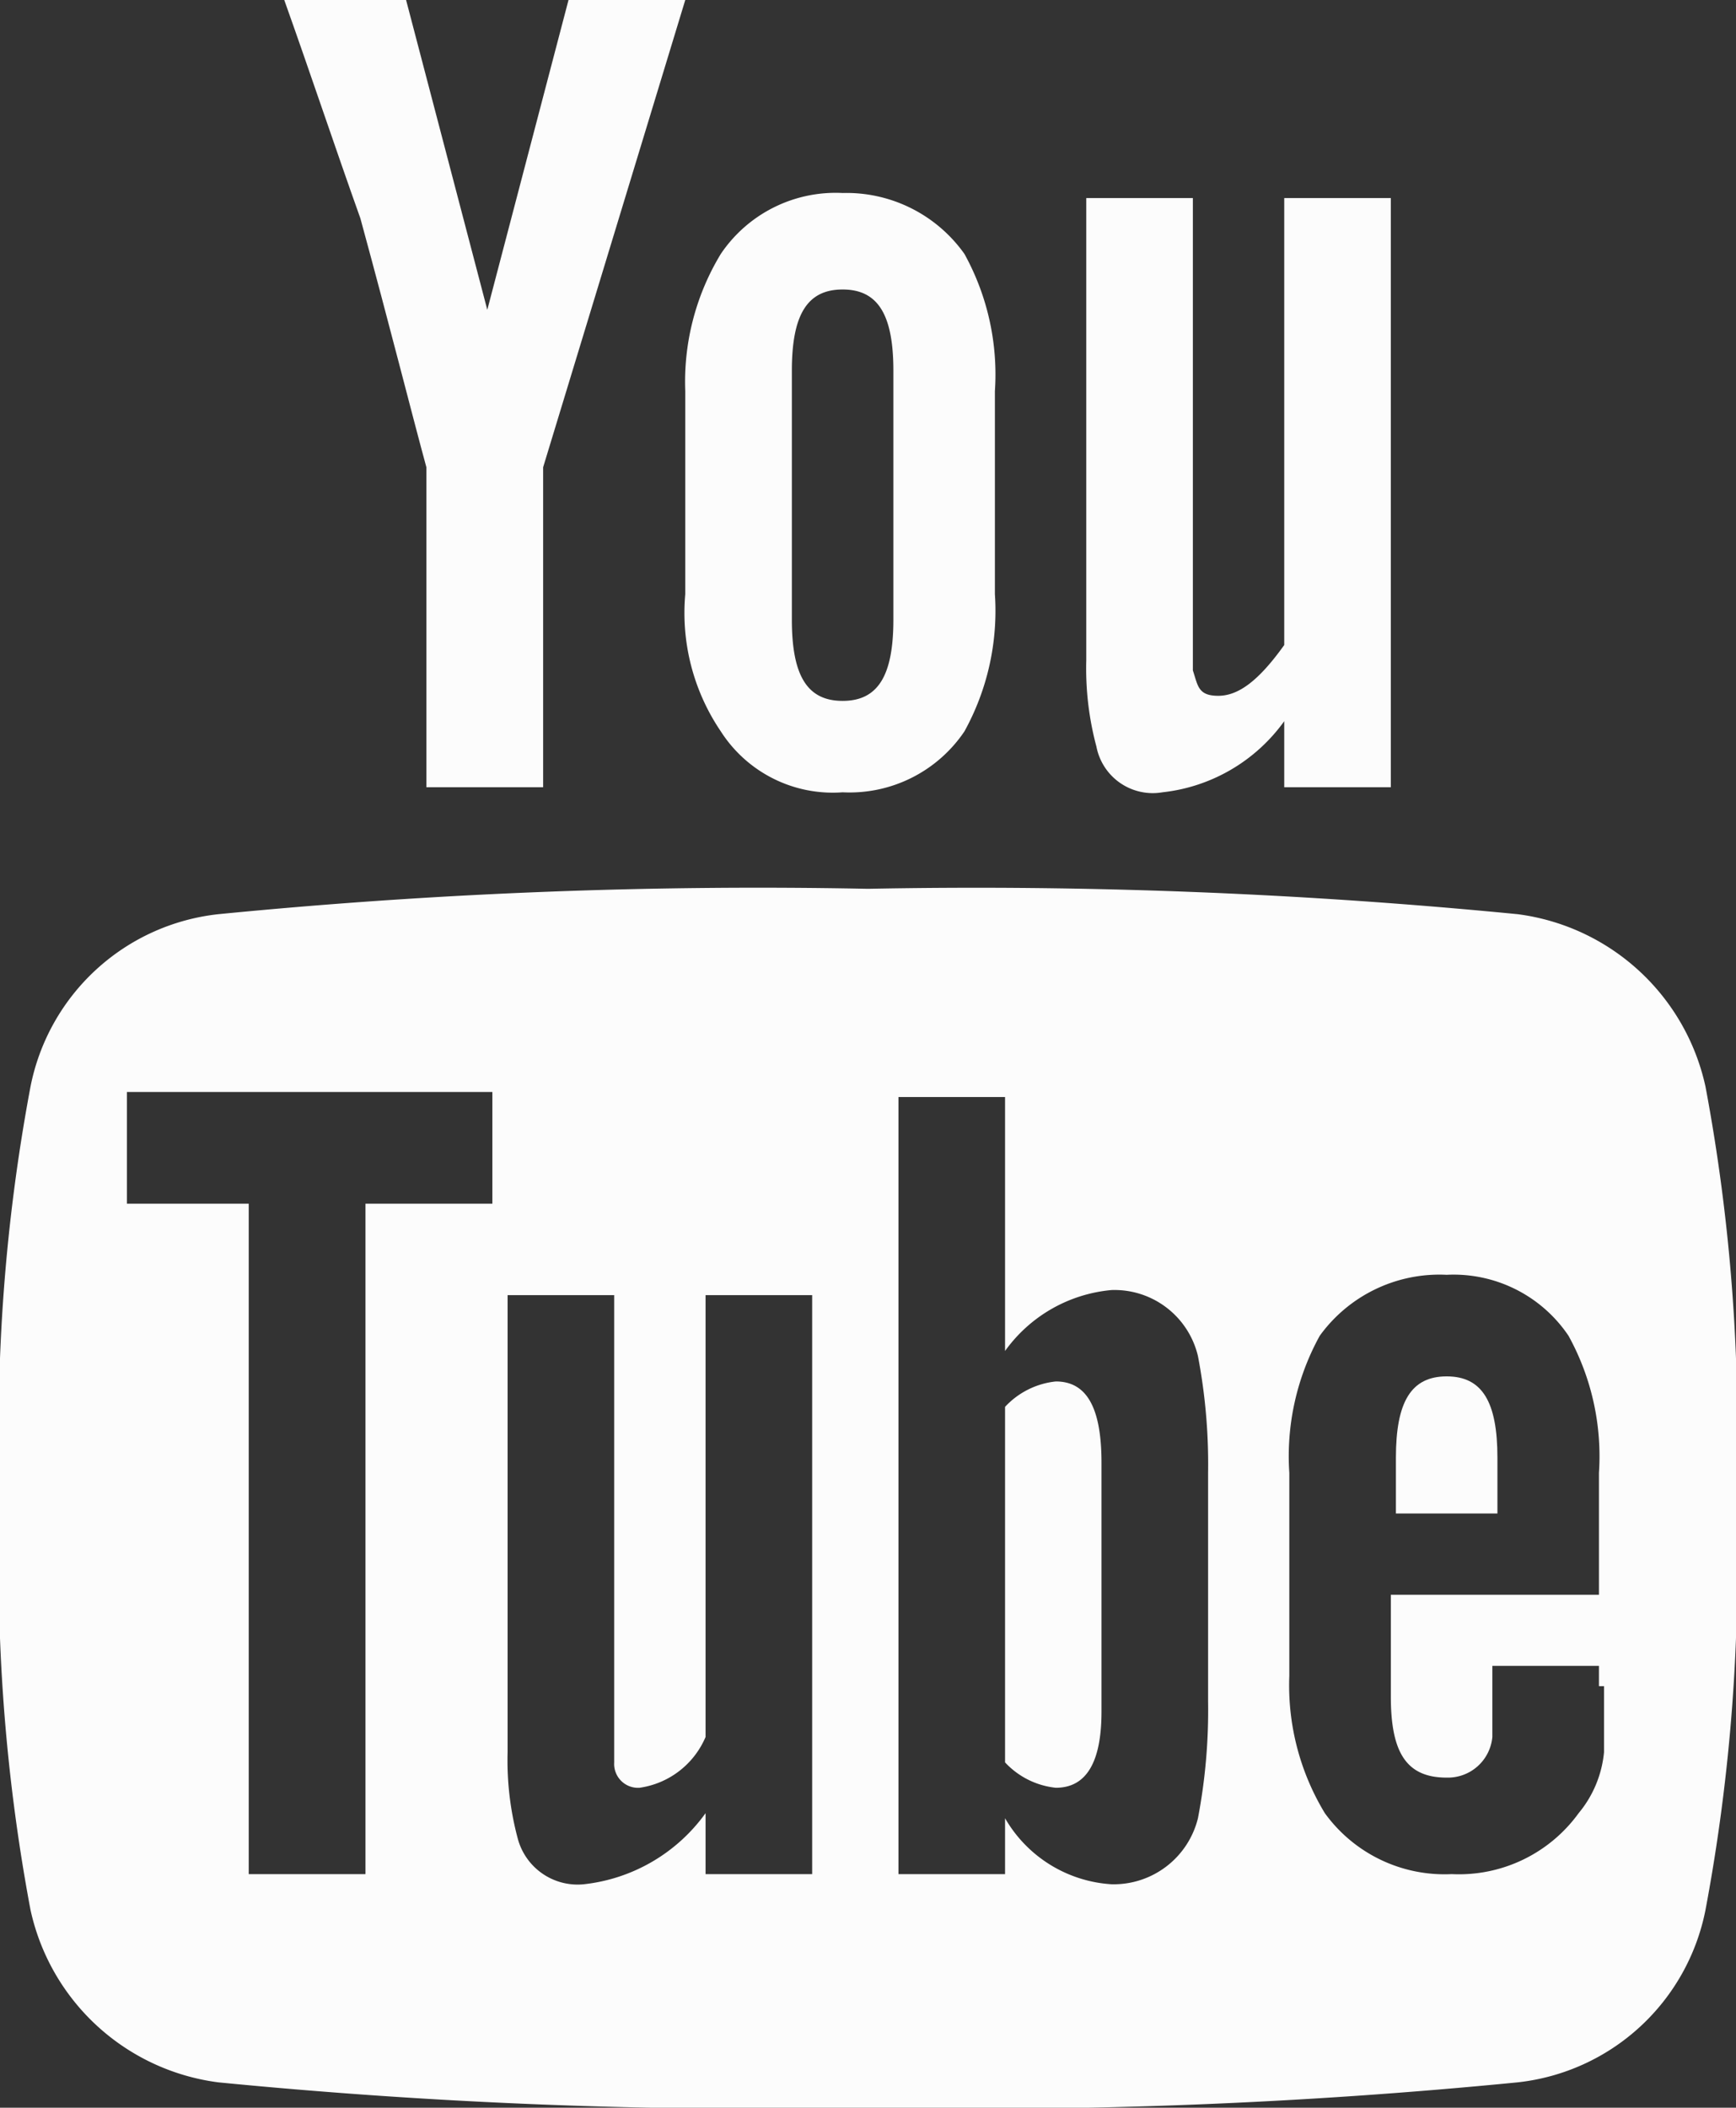
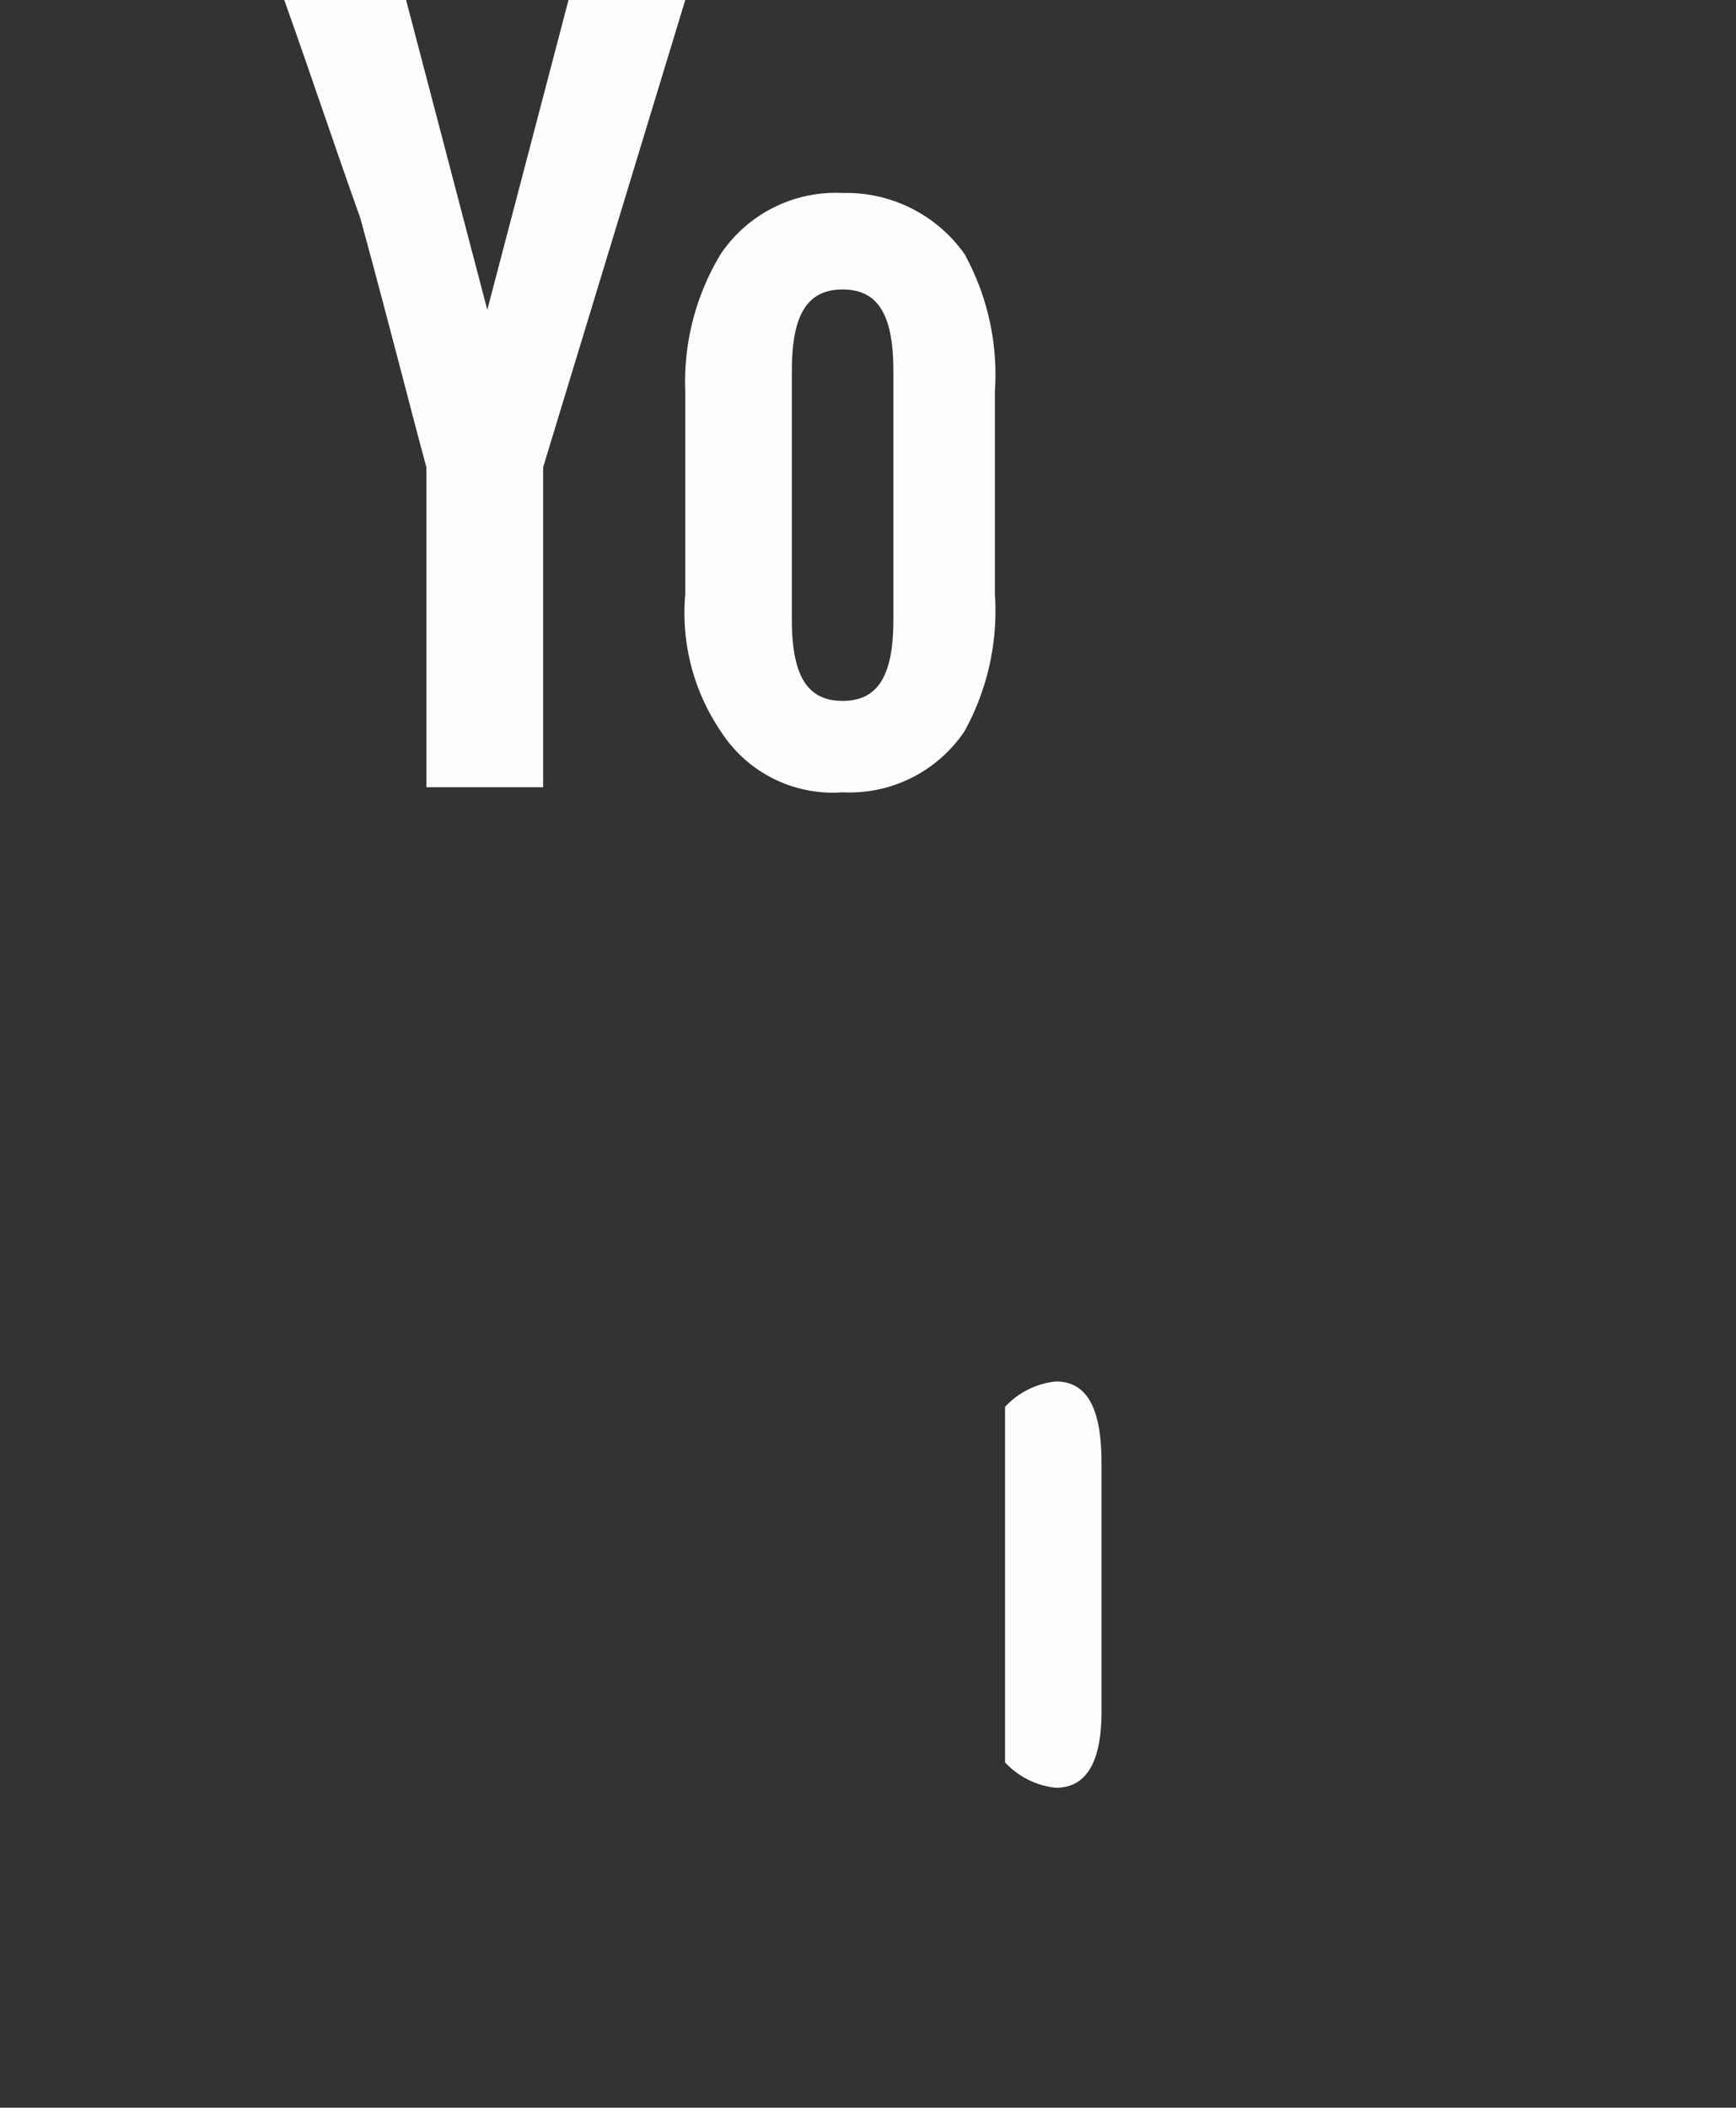
<svg xmlns="http://www.w3.org/2000/svg" viewBox="0 0 34.2 41.5">
  <rect x="0" y="0" width="34.2" height="41.5" fill="#333333" stroke="none" />
  <defs>
    <style>.cls-1{fill:#fcfcfc;}</style>
  </defs>
  <g id="Calque_2" data-name="Calque 2">
    <g id="Calque_1-2" data-name="Calque 1">
-       <path class="cls-1" d="M22.9,15.6a3.41,3.41,0,0,0,2.4-1.4v1.3h2.1V3.9H25.3v8.8c-.5.7-.9,1-1.3,1s-.4-.2-.5-.5V3.9H21.4V13a5.94,5.94,0,0,0,.2,1.7A1.13,1.13,0,0,0,22.9,15.6Z" />
      <path class="cls-1" d="M16.6,15.6A2.73,2.73,0,0,0,19,14.4a4.91,4.91,0,0,0,.6-2.7v-4A4.91,4.91,0,0,0,19,5a2.85,2.85,0,0,0-2.4-1.2A2.73,2.73,0,0,0,14.2,5a4.85,4.85,0,0,0-.7,2.7v4a4.15,4.15,0,0,0,.7,2.7A2.62,2.62,0,0,0,16.6,15.6Zm-1-8.3c0-1.1.3-1.6,1-1.6s1,.5,1,1.6v4.9c0,1.1-.3,1.6-1,1.6s-1-.5-1-1.6Z" />
      <path class="cls-1" d="M8.4,9.2v6.3h2.3V9.2L13.5,0H11.2L9.6,6.1,8,0H5.6c.5,1.4,1,2.9,1.5,4.3C7.7,6.5,8.1,8.1,8.4,9.2Z" />
-       <path class="cls-1" d="M29.5,29.8V28.7c0-1.1-.3-1.6-1-1.6s-1,.5-1,1.6v1.1Z" />
      <path class="cls-1" d="M20.8,27.2a1.59,1.59,0,0,0-1,.5v7a1.59,1.59,0,0,0,1,.5q.9,0,.9-1.5V28.8C21.7,27.7,21.4,27.2,20.8,27.2Z" />
-       <path class="cls-1" d="M33.6,21.4A4.36,4.36,0,0,0,29.9,18a109.57,109.57,0,0,0-12.8-.5A108.72,108.72,0,0,0,4.3,18,4.24,4.24,0,0,0,.6,21.4,36.41,36.41,0,0,0,0,29.5a36.41,36.41,0,0,0,.6,8.1A4.36,4.36,0,0,0,4.3,41a109.57,109.57,0,0,0,12.8.5A108.72,108.72,0,0,0,29.9,41a4.24,4.24,0,0,0,3.7-3.4,36.41,36.41,0,0,0,.6-8.1A36.41,36.41,0,0,0,33.6,21.4ZM9.7,23.7H7.2V36.9H4.9V23.7H2.5V21.5H9.7v2.2ZM16,36.9H13.9V35.7a3.41,3.41,0,0,1-2.4,1.4,1.22,1.22,0,0,1-1.3-.9,5.94,5.94,0,0,1-.2-1.7v-9h2.1v9.2a.47.47,0,0,0,.5.5,1.67,1.67,0,0,0,1.3-1V25.5H16Zm7.8-3.4a11.32,11.32,0,0,1-.2,2.3,1.71,1.71,0,0,1-1.7,1.3,2.61,2.61,0,0,1-2.1-1.3v1.1H17.7V21.6h2.1v5a2.9,2.9,0,0,1,2.1-1.2,1.69,1.69,0,0,1,1.7,1.3,11.32,11.32,0,0,1,.2,2.3Zm7.8-.3v1.3a2.2,2.2,0,0,1-.5,1.2,2.91,2.91,0,0,1-2.5,1.2,2.91,2.91,0,0,1-2.5-1.2,4.85,4.85,0,0,1-.7-2.7V29a4.91,4.91,0,0,1,.6-2.7,2.91,2.91,0,0,1,2.5-1.2,2.73,2.73,0,0,1,2.4,1.2,4.91,4.91,0,0,1,.6,2.7v2.4H27.4v2c0,1.1.3,1.6,1.1,1.6a.88.88,0,0,0,.9-.8V32.8h2.1v.4Z" />
    </g>
  </g>
</svg>